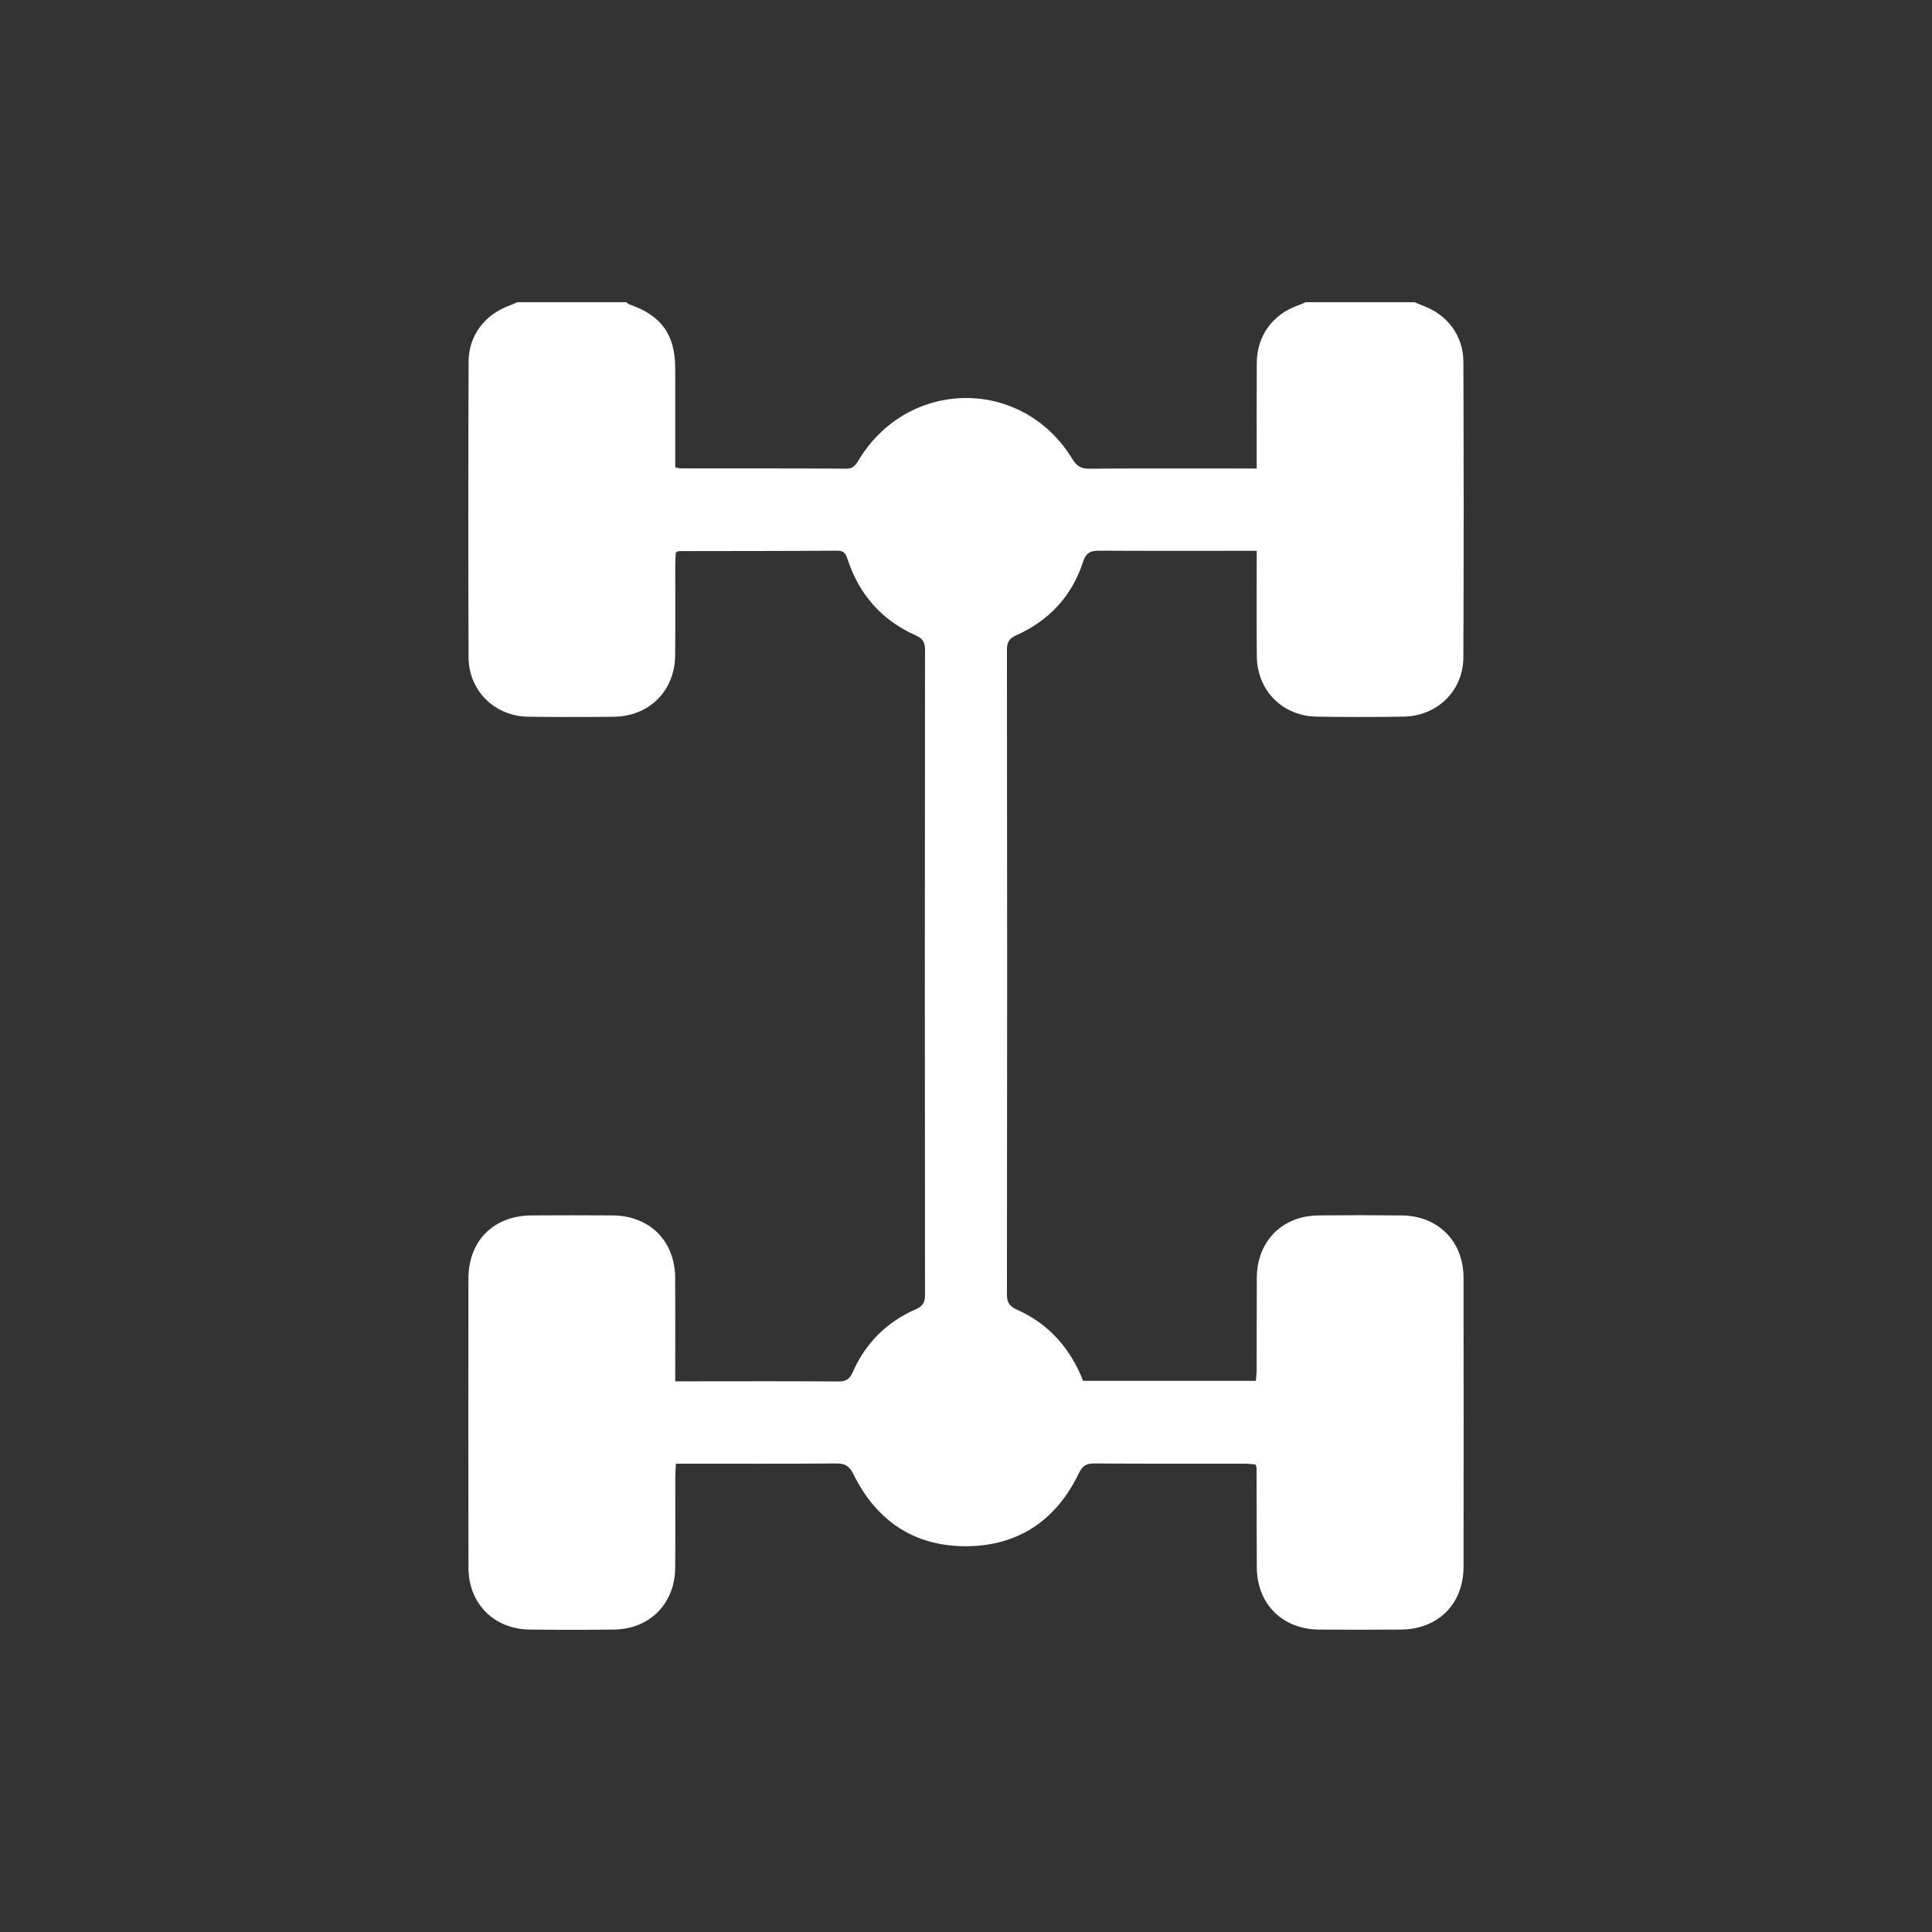
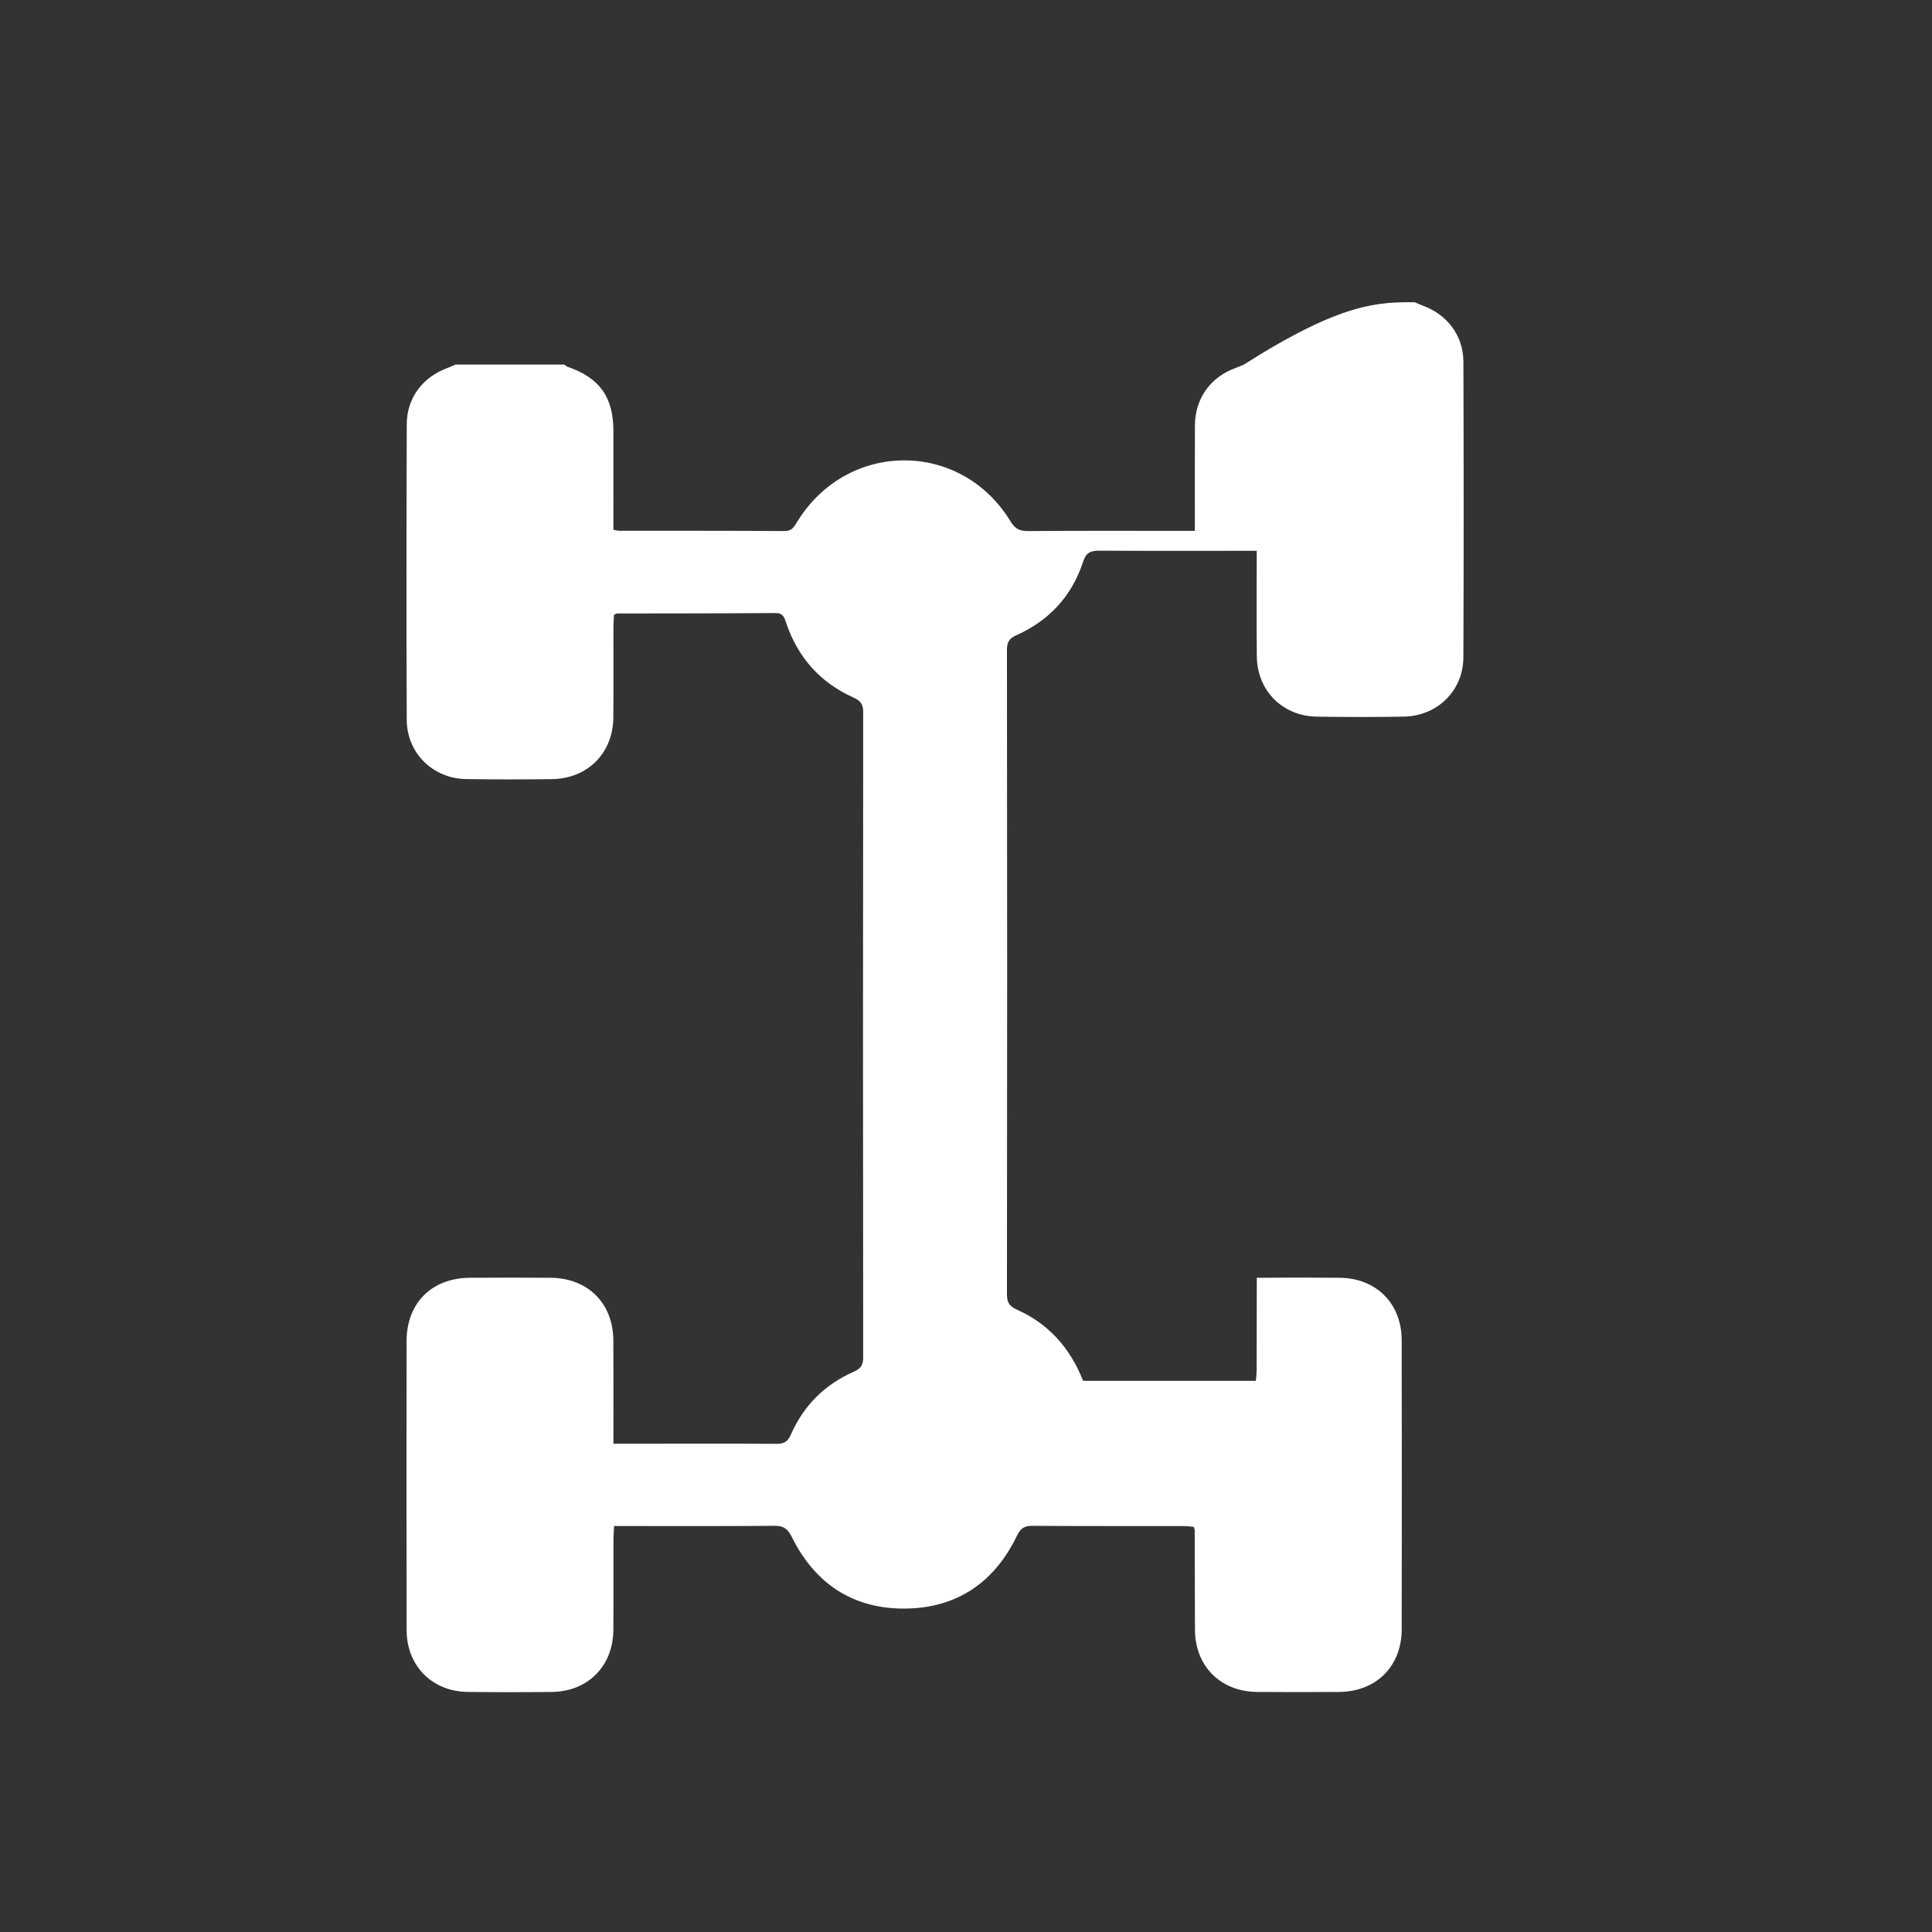
<svg xmlns="http://www.w3.org/2000/svg" version="1.1" id="Слой_1" x="0px" y="0px" width="515px" height="515px" viewBox="0 0 515 515" enable-background="new 0 0 515 515" xml:space="preserve">
  <rect x="0" y="0" width="515" height="515" fill="#333333" stroke="none" />
-   <path fill="#FFFFFF" d="M377.091,80.555c0.725,0.304,1.433,0.643,2.169,0.912c6.533,2.382,10.809,8.001,10.828,14.97  c0.085,26.267,0.111,52.534-0.007,78.803c-0.047,8.917-6.965,15.635-15.918,15.788c-7.723,0.134-15.438,0.126-23.161,0.003  c-9.129-0.144-15.882-6.932-15.978-16.051c-0.099-9.201-0.023-18.407-0.023-28.152c-1.304,0-2.4,0-3.494,0  c-12.785,0-25.57,0.042-38.358-0.037c-2.314-0.013-3.613,0.38-4.442,2.968c-2.965,9.122-9.045,15.669-17.8,19.581  c-1.874,0.84-2.492,1.84-2.492,3.852c0.075,57.26,0.077,114.518,0,171.776c0,2.123,0.572,3.217,2.619,4.119  c8.529,3.78,14.259,10.312,17.689,18.992c15.293,0,30.487,0,46.048,0c0.074-0.974,0.207-1.956,0.209-2.937  c0.026-8.176-0.005-16.362,0.04-24.533c0.047-9.753,6.783-16.547,16.484-16.624c7.371-0.074,14.739-0.074,22.119,0.003  c9.694,0.076,16.484,6.867,16.501,16.602c0.046,25.693,0.04,51.387,0.004,77.078c-0.017,9.91-6.804,16.657-16.756,16.721  c-7.251,0.05-14.515,0.054-21.769-0.002c-9.754-0.081-16.523-6.842-16.582-16.532c-0.053-8.868-0.046-17.739-0.071-26.608  c0-0.215-0.136-0.422-0.276-0.864c-0.794-0.066-1.674-0.212-2.55-0.212c-13.486-0.015-26.958,0.028-40.444-0.064  c-2.126-0.009-3.143,0.615-4.098,2.616c-5.991,12.418-15.984,19.311-29.777,19.444c-13.946,0.131-24.136-6.667-30.291-19.164  c-1.095-2.223-2.255-2.915-4.628-2.899c-13.128,0.109-26.266,0.058-39.399,0.058c-1.014,0-2.032,0-3.306,0  c-0.071,1.369-0.176,2.479-0.177,3.586c-0.016,8.064,0.042,16.133-0.023,24.199c-0.072,9.526-6.82,16.33-16.332,16.437  c-7.486,0.084-14.975,0.085-22.465-0.001c-9.496-0.109-16.286-6.937-16.305-16.447c-0.048-25.692-0.051-51.386-0.013-77.08  c0.015-10.178,6.729-16.827,16.931-16.873c7.145-0.042,14.287-0.049,21.428,0c9.951,0.057,16.708,6.784,16.757,16.711  c0.043,8.979,0.012,17.952,0.012,27.52c1.265,0,2.356,0,3.447,0c13.365-0.004,26.73-0.059,40.092,0.036  c2.058,0.014,2.987-0.68,3.798-2.525c3.39-7.694,9.01-13.293,16.7-16.681c1.836-0.817,2.548-1.729,2.544-3.789  c-0.06-57.369-0.06-114.746,0.003-172.123c0.002-2.078-0.738-2.978-2.556-3.794c-8.872-3.983-14.846-10.692-17.967-19.895  c-0.506-1.491-0.802-2.67-2.876-2.654c-14.055,0.109-28.11,0.085-42.164,0.117c-0.204,0-0.407,0.151-0.86,0.333  c-0.052,1.009-0.151,2.124-0.154,3.239c-0.016,8.063,0.05,16.13-0.029,24.193c-0.088,9.491-6.866,16.277-16.388,16.393  c-7.604,0.09-15.209,0.099-22.811-0.015c-8.903-0.135-15.83-6.904-15.865-15.825c-0.109-26.265-0.082-52.534,0.005-78.803  c0.021-6.971,4.283-12.563,10.838-14.949c0.733-0.267,1.441-0.608,2.161-0.913c9.679,0,19.354,0,29.033,0  c0.273,0.198,0.518,0.479,0.824,0.583c8.525,2.948,12.203,8.049,12.221,17.005c0.013,6.334,0.003,12.665,0.003,18.999  c0,2.491,0,4.984,0,7.422c0.761,0.161,1.086,0.288,1.412,0.289c14.736,0.017,29.474-0.02,44.213,0.078  c1.92,0.013,2.521-1.07,3.317-2.375c13.297-21.842,43.658-21.984,56.9-0.224c1.169,1.929,2.367,2.623,4.608,2.604  c13.704-0.108,27.403-0.053,41.103-0.053c1.091,0,2.18,0,3.45,0c0-9.769-0.04-18.968,0.018-28.169  c0.044-7.153,4.18-12.861,10.86-15.259c0.741-0.265,1.452-0.598,2.179-0.898C357.736,80.555,367.417,80.555,377.091,80.555z" />
+   <path fill="#FFFFFF" d="M377.091,80.555c0.725,0.304,1.433,0.643,2.169,0.912c6.533,2.382,10.809,8.001,10.828,14.97  c0.085,26.267,0.111,52.534-0.007,78.803c-0.047,8.917-6.965,15.635-15.918,15.788c-7.723,0.134-15.438,0.126-23.161,0.003  c-9.129-0.144-15.882-6.932-15.978-16.051c-0.099-9.201-0.023-18.407-0.023-28.152c-1.304,0-2.4,0-3.494,0  c-12.785,0-25.57,0.042-38.358-0.037c-2.314-0.013-3.613,0.38-4.442,2.968c-2.965,9.122-9.045,15.669-17.8,19.581  c-1.874,0.84-2.492,1.84-2.492,3.852c0.075,57.26,0.077,114.518,0,171.776c0,2.123,0.572,3.217,2.619,4.119  c8.529,3.78,14.259,10.312,17.689,18.992c15.293,0,30.487,0,46.048,0c0.074-0.974,0.207-1.956,0.209-2.937  c0.026-8.176-0.005-16.362,0.04-24.533c7.371-0.074,14.739-0.074,22.119,0.003  c9.694,0.076,16.484,6.867,16.501,16.602c0.046,25.693,0.04,51.387,0.004,77.078c-0.017,9.91-6.804,16.657-16.756,16.721  c-7.251,0.05-14.515,0.054-21.769-0.002c-9.754-0.081-16.523-6.842-16.582-16.532c-0.053-8.868-0.046-17.739-0.071-26.608  c0-0.215-0.136-0.422-0.276-0.864c-0.794-0.066-1.674-0.212-2.55-0.212c-13.486-0.015-26.958,0.028-40.444-0.064  c-2.126-0.009-3.143,0.615-4.098,2.616c-5.991,12.418-15.984,19.311-29.777,19.444c-13.946,0.131-24.136-6.667-30.291-19.164  c-1.095-2.223-2.255-2.915-4.628-2.899c-13.128,0.109-26.266,0.058-39.399,0.058c-1.014,0-2.032,0-3.306,0  c-0.071,1.369-0.176,2.479-0.177,3.586c-0.016,8.064,0.042,16.133-0.023,24.199c-0.072,9.526-6.82,16.33-16.332,16.437  c-7.486,0.084-14.975,0.085-22.465-0.001c-9.496-0.109-16.286-6.937-16.305-16.447c-0.048-25.692-0.051-51.386-0.013-77.08  c0.015-10.178,6.729-16.827,16.931-16.873c7.145-0.042,14.287-0.049,21.428,0c9.951,0.057,16.708,6.784,16.757,16.711  c0.043,8.979,0.012,17.952,0.012,27.52c1.265,0,2.356,0,3.447,0c13.365-0.004,26.73-0.059,40.092,0.036  c2.058,0.014,2.987-0.68,3.798-2.525c3.39-7.694,9.01-13.293,16.7-16.681c1.836-0.817,2.548-1.729,2.544-3.789  c-0.06-57.369-0.06-114.746,0.003-172.123c0.002-2.078-0.738-2.978-2.556-3.794c-8.872-3.983-14.846-10.692-17.967-19.895  c-0.506-1.491-0.802-2.67-2.876-2.654c-14.055,0.109-28.11,0.085-42.164,0.117c-0.204,0-0.407,0.151-0.86,0.333  c-0.052,1.009-0.151,2.124-0.154,3.239c-0.016,8.063,0.05,16.13-0.029,24.193c-0.088,9.491-6.866,16.277-16.388,16.393  c-7.604,0.09-15.209,0.099-22.811-0.015c-8.903-0.135-15.83-6.904-15.865-15.825c-0.109-26.265-0.082-52.534,0.005-78.803  c0.021-6.971,4.283-12.563,10.838-14.949c0.733-0.267,1.441-0.608,2.161-0.913c9.679,0,19.354,0,29.033,0  c0.273,0.198,0.518,0.479,0.824,0.583c8.525,2.948,12.203,8.049,12.221,17.005c0.013,6.334,0.003,12.665,0.003,18.999  c0,2.491,0,4.984,0,7.422c0.761,0.161,1.086,0.288,1.412,0.289c14.736,0.017,29.474-0.02,44.213,0.078  c1.92,0.013,2.521-1.07,3.317-2.375c13.297-21.842,43.658-21.984,56.9-0.224c1.169,1.929,2.367,2.623,4.608,2.604  c13.704-0.108,27.403-0.053,41.103-0.053c1.091,0,2.18,0,3.45,0c0-9.769-0.04-18.968,0.018-28.169  c0.044-7.153,4.18-12.861,10.86-15.259c0.741-0.265,1.452-0.598,2.179-0.898C357.736,80.555,367.417,80.555,377.091,80.555z" />
</svg>